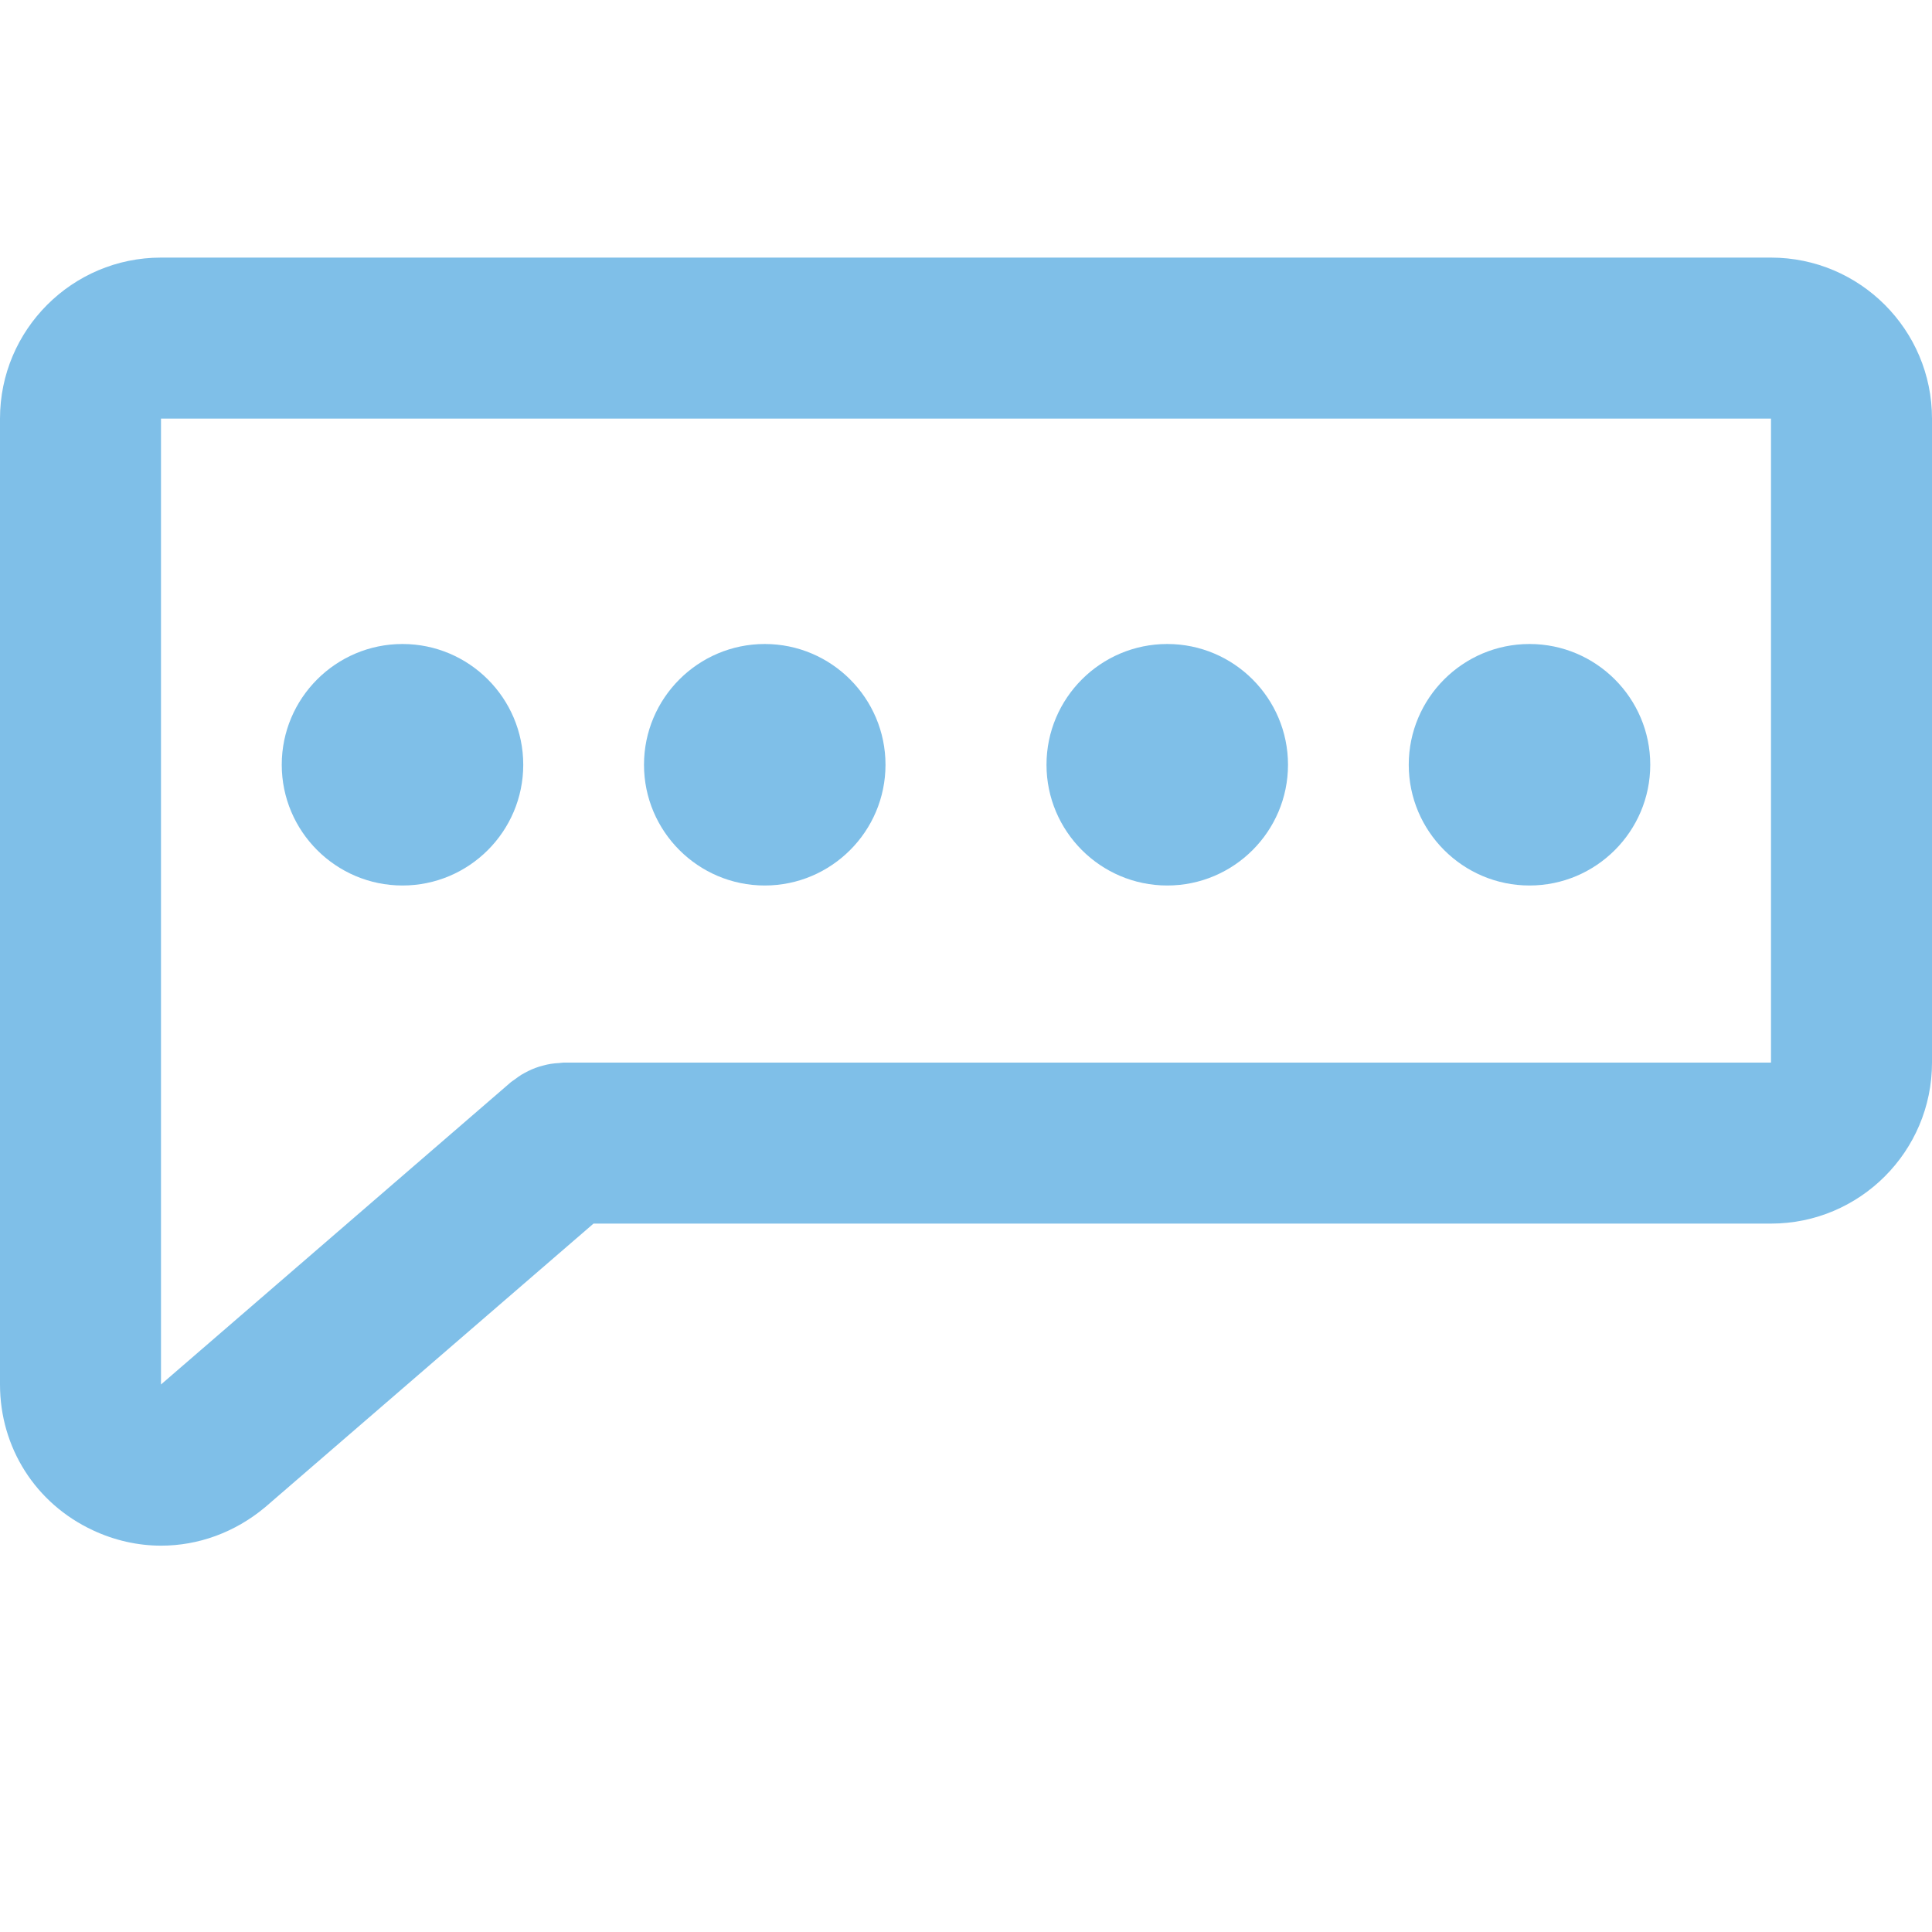
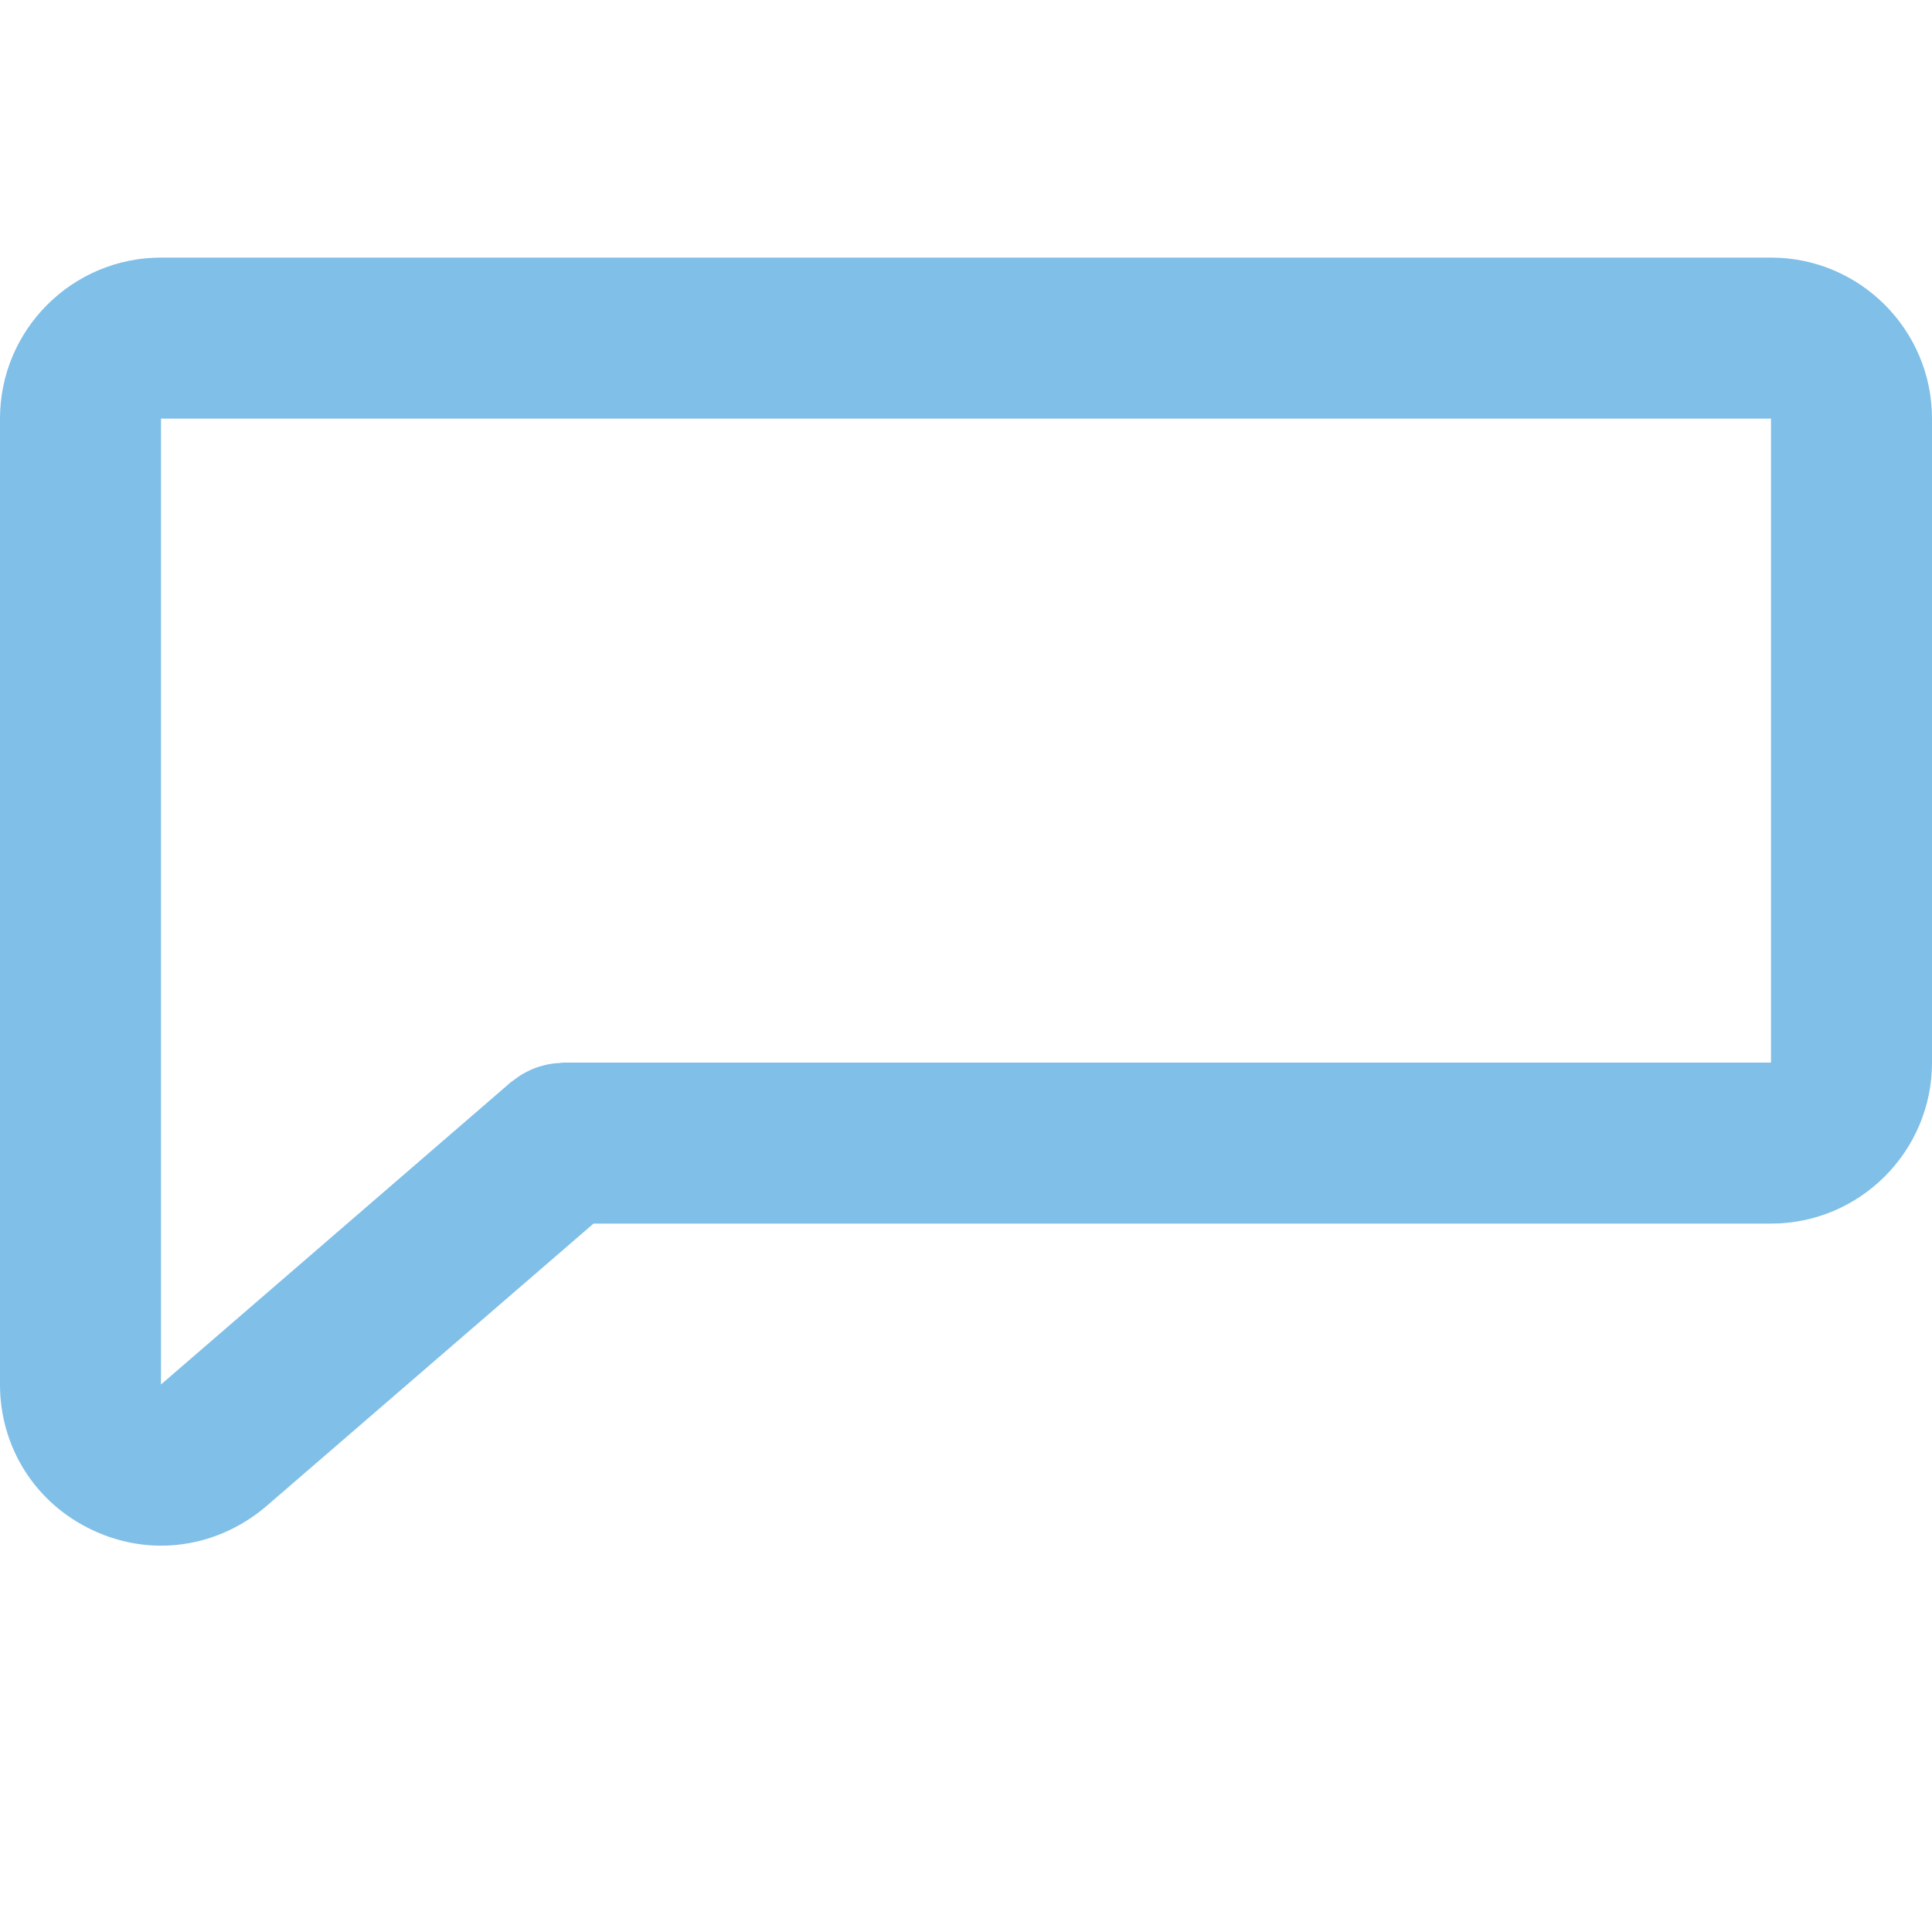
<svg xmlns="http://www.w3.org/2000/svg" width="30" height="30" viewBox="0 0 30 30" fill="none">
  <path d="M27.5 4H2.5C1.121 4 0 5.121 0 6.5V21.498C0 22.478 0.552 23.346 1.44 23.761C1.781 23.921 2.143 24.001 2.502 24.001C3.076 24.001 3.644 23.799 4.117 23.404L9.216 19H27.5C28.879 19 30 17.879 30 16.5V6.5C30 5.121 28.879 4 27.5 4ZM27.5 16.5H8.75C8.726 16.5 8.703 16.506 8.68 16.507C8.636 16.509 8.593 16.513 8.55 16.52C8.51 16.526 8.471 16.536 8.433 16.546C8.394 16.556 8.355 16.567 8.316 16.582C8.277 16.596 8.239 16.613 8.203 16.631C8.167 16.649 8.133 16.667 8.099 16.687C8.061 16.711 8.026 16.736 7.992 16.762C7.973 16.777 7.952 16.788 7.934 16.803L2.5 21.498V6.5H27.5V16.5Z" fill="#7FBFE8" />
-   <path d="M6.25 13.75C7.284 13.75 8.125 12.909 8.125 11.875C8.125 10.841 7.284 10 6.25 10C5.216 10 4.375 10.841 4.375 11.875C4.375 12.909 5.216 13.75 6.25 13.75Z" fill="#7FBFE8" />
-   <path d="M11.875 13.75C12.909 13.75 13.75 12.909 13.75 11.875C13.75 10.841 12.909 10 11.875 10C10.841 10 10 10.841 10 11.875C10 12.909 10.841 13.75 11.875 13.75Z" fill="#7FBFE8" />
-   <path d="M18.125 13.75C19.159 13.75 20 12.909 20 11.875C20 10.841 19.159 10 18.125 10C17.091 10 16.25 10.841 16.25 11.875C16.25 12.909 17.091 13.75 18.125 13.75Z" fill="#7FBFE8" />
-   <path d="M23.75 13.75C24.784 13.75 25.625 12.909 25.625 11.875C25.625 10.841 24.784 10 23.75 10C22.716 10 21.875 10.841 21.875 11.875C21.875 12.909 22.716 13.75 23.75 13.75Z" fill="#7FBFE8" />
</svg>